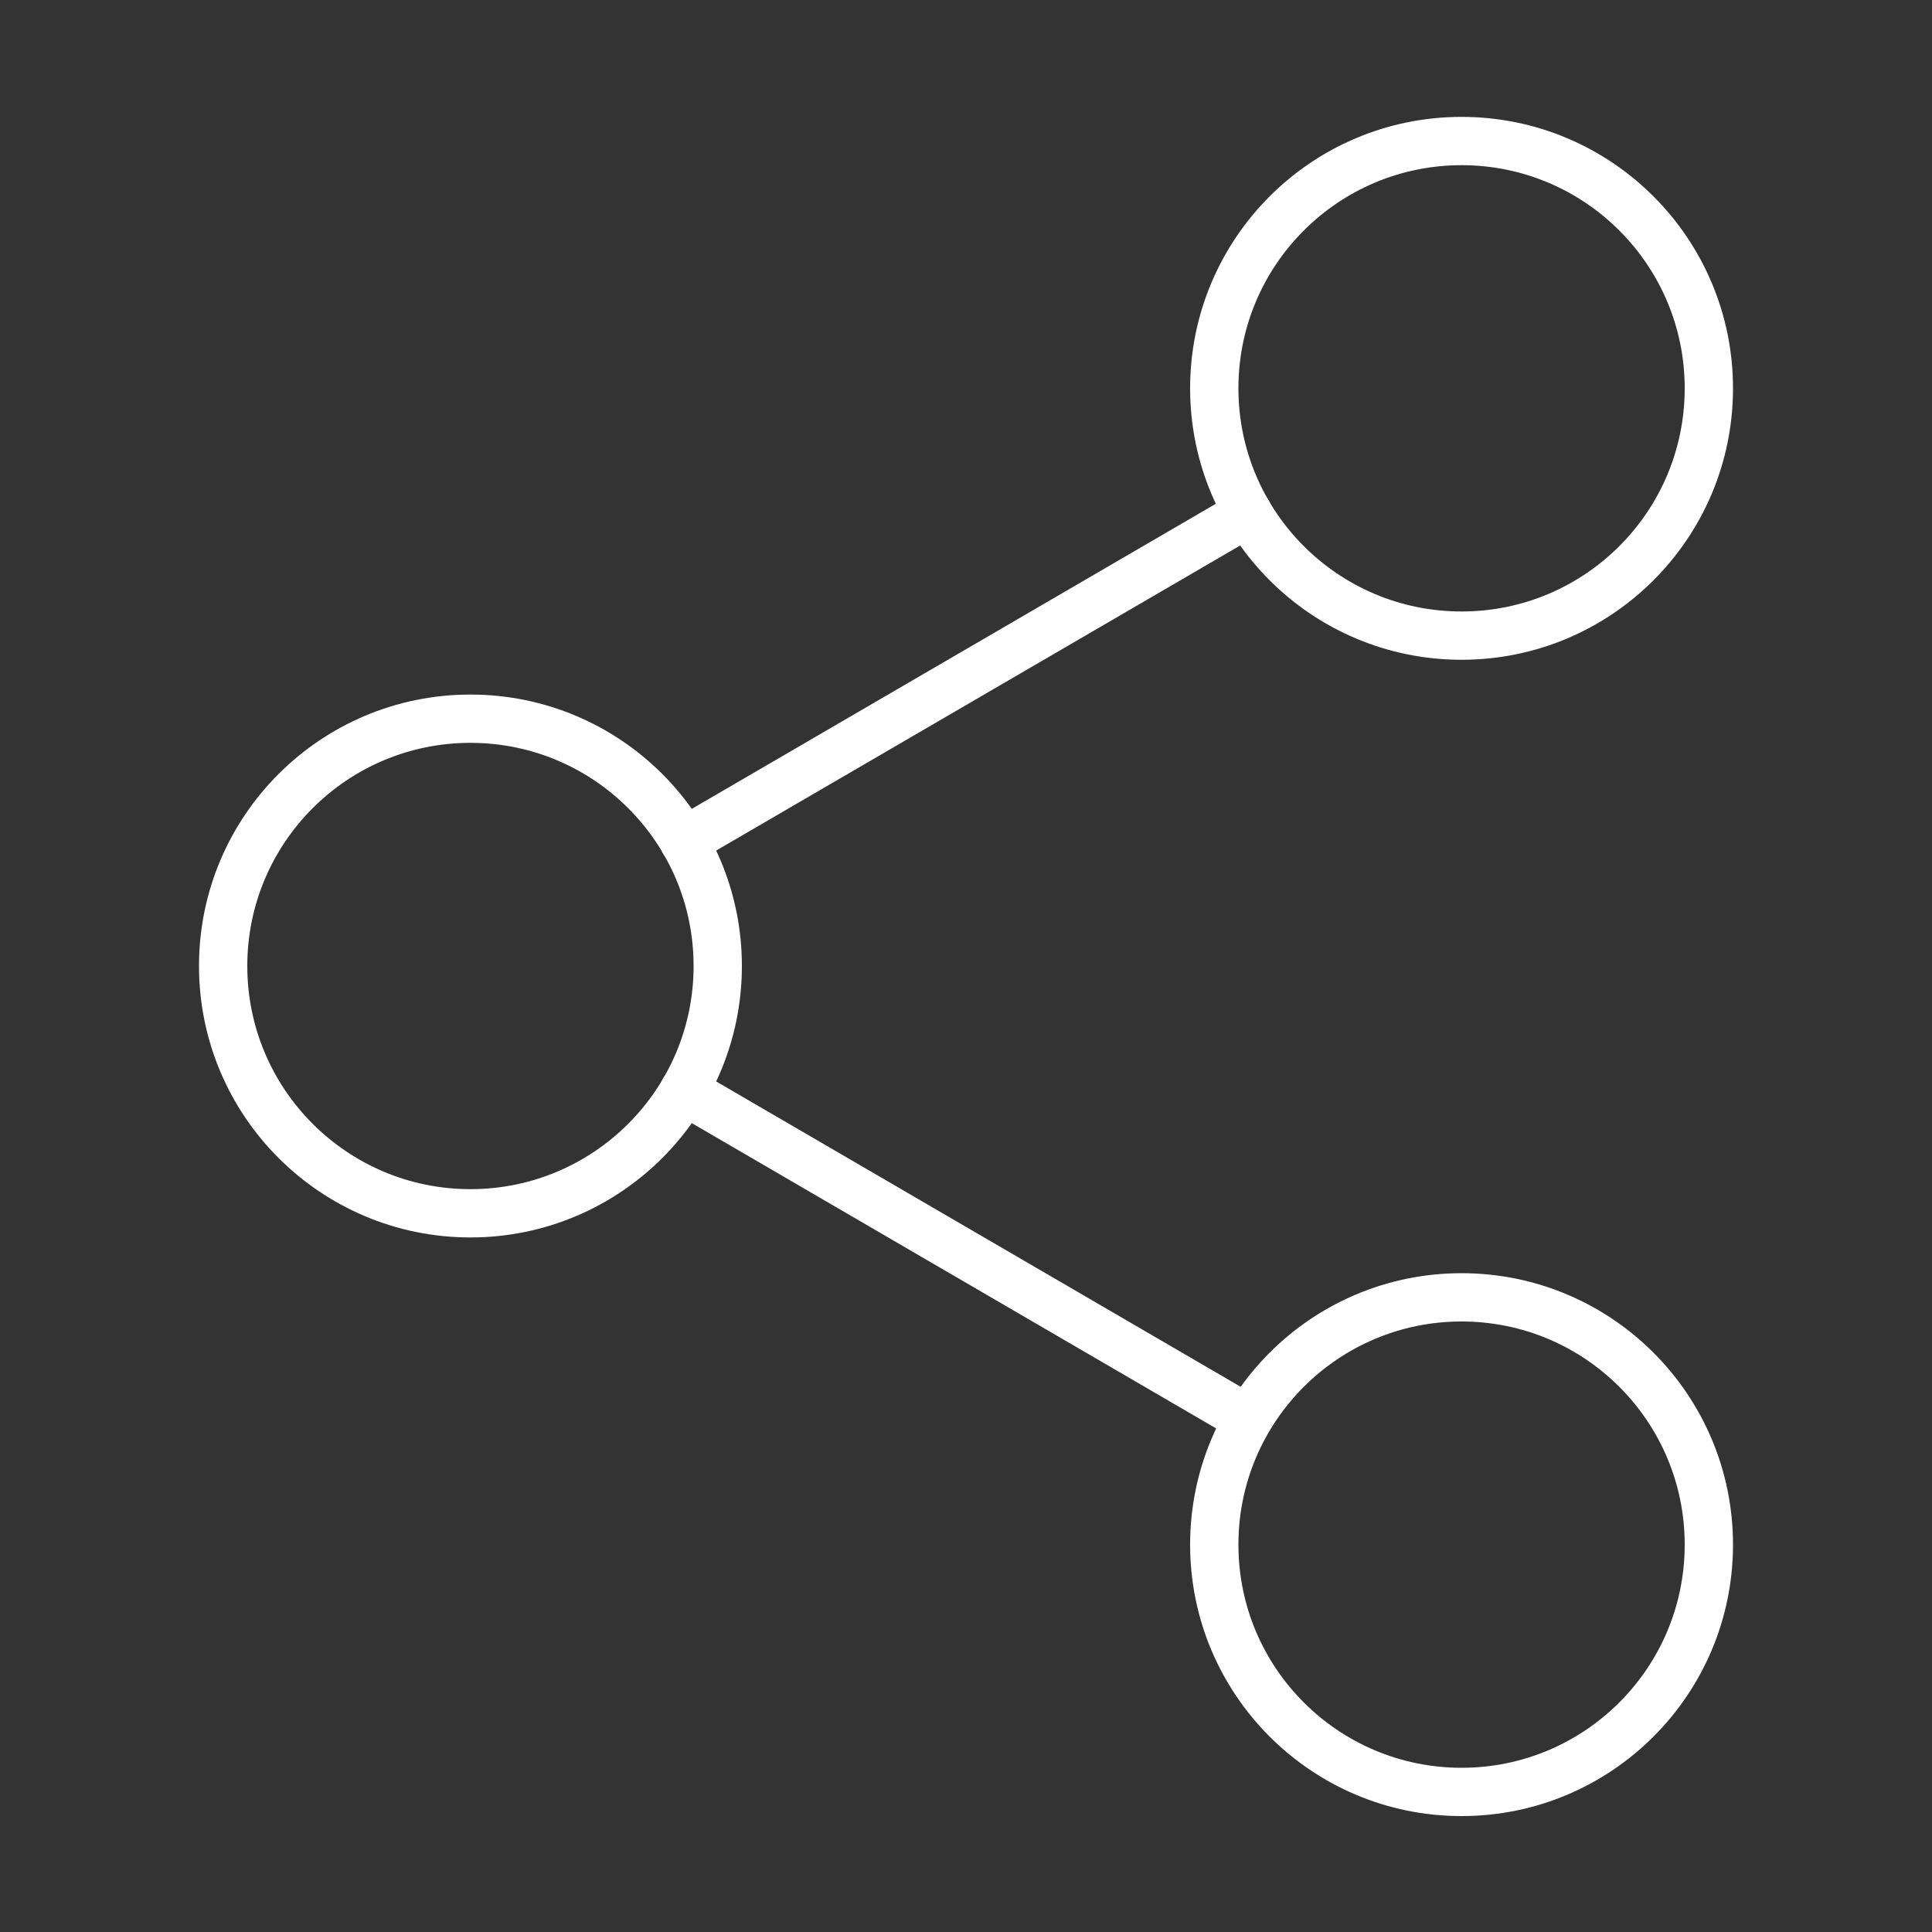
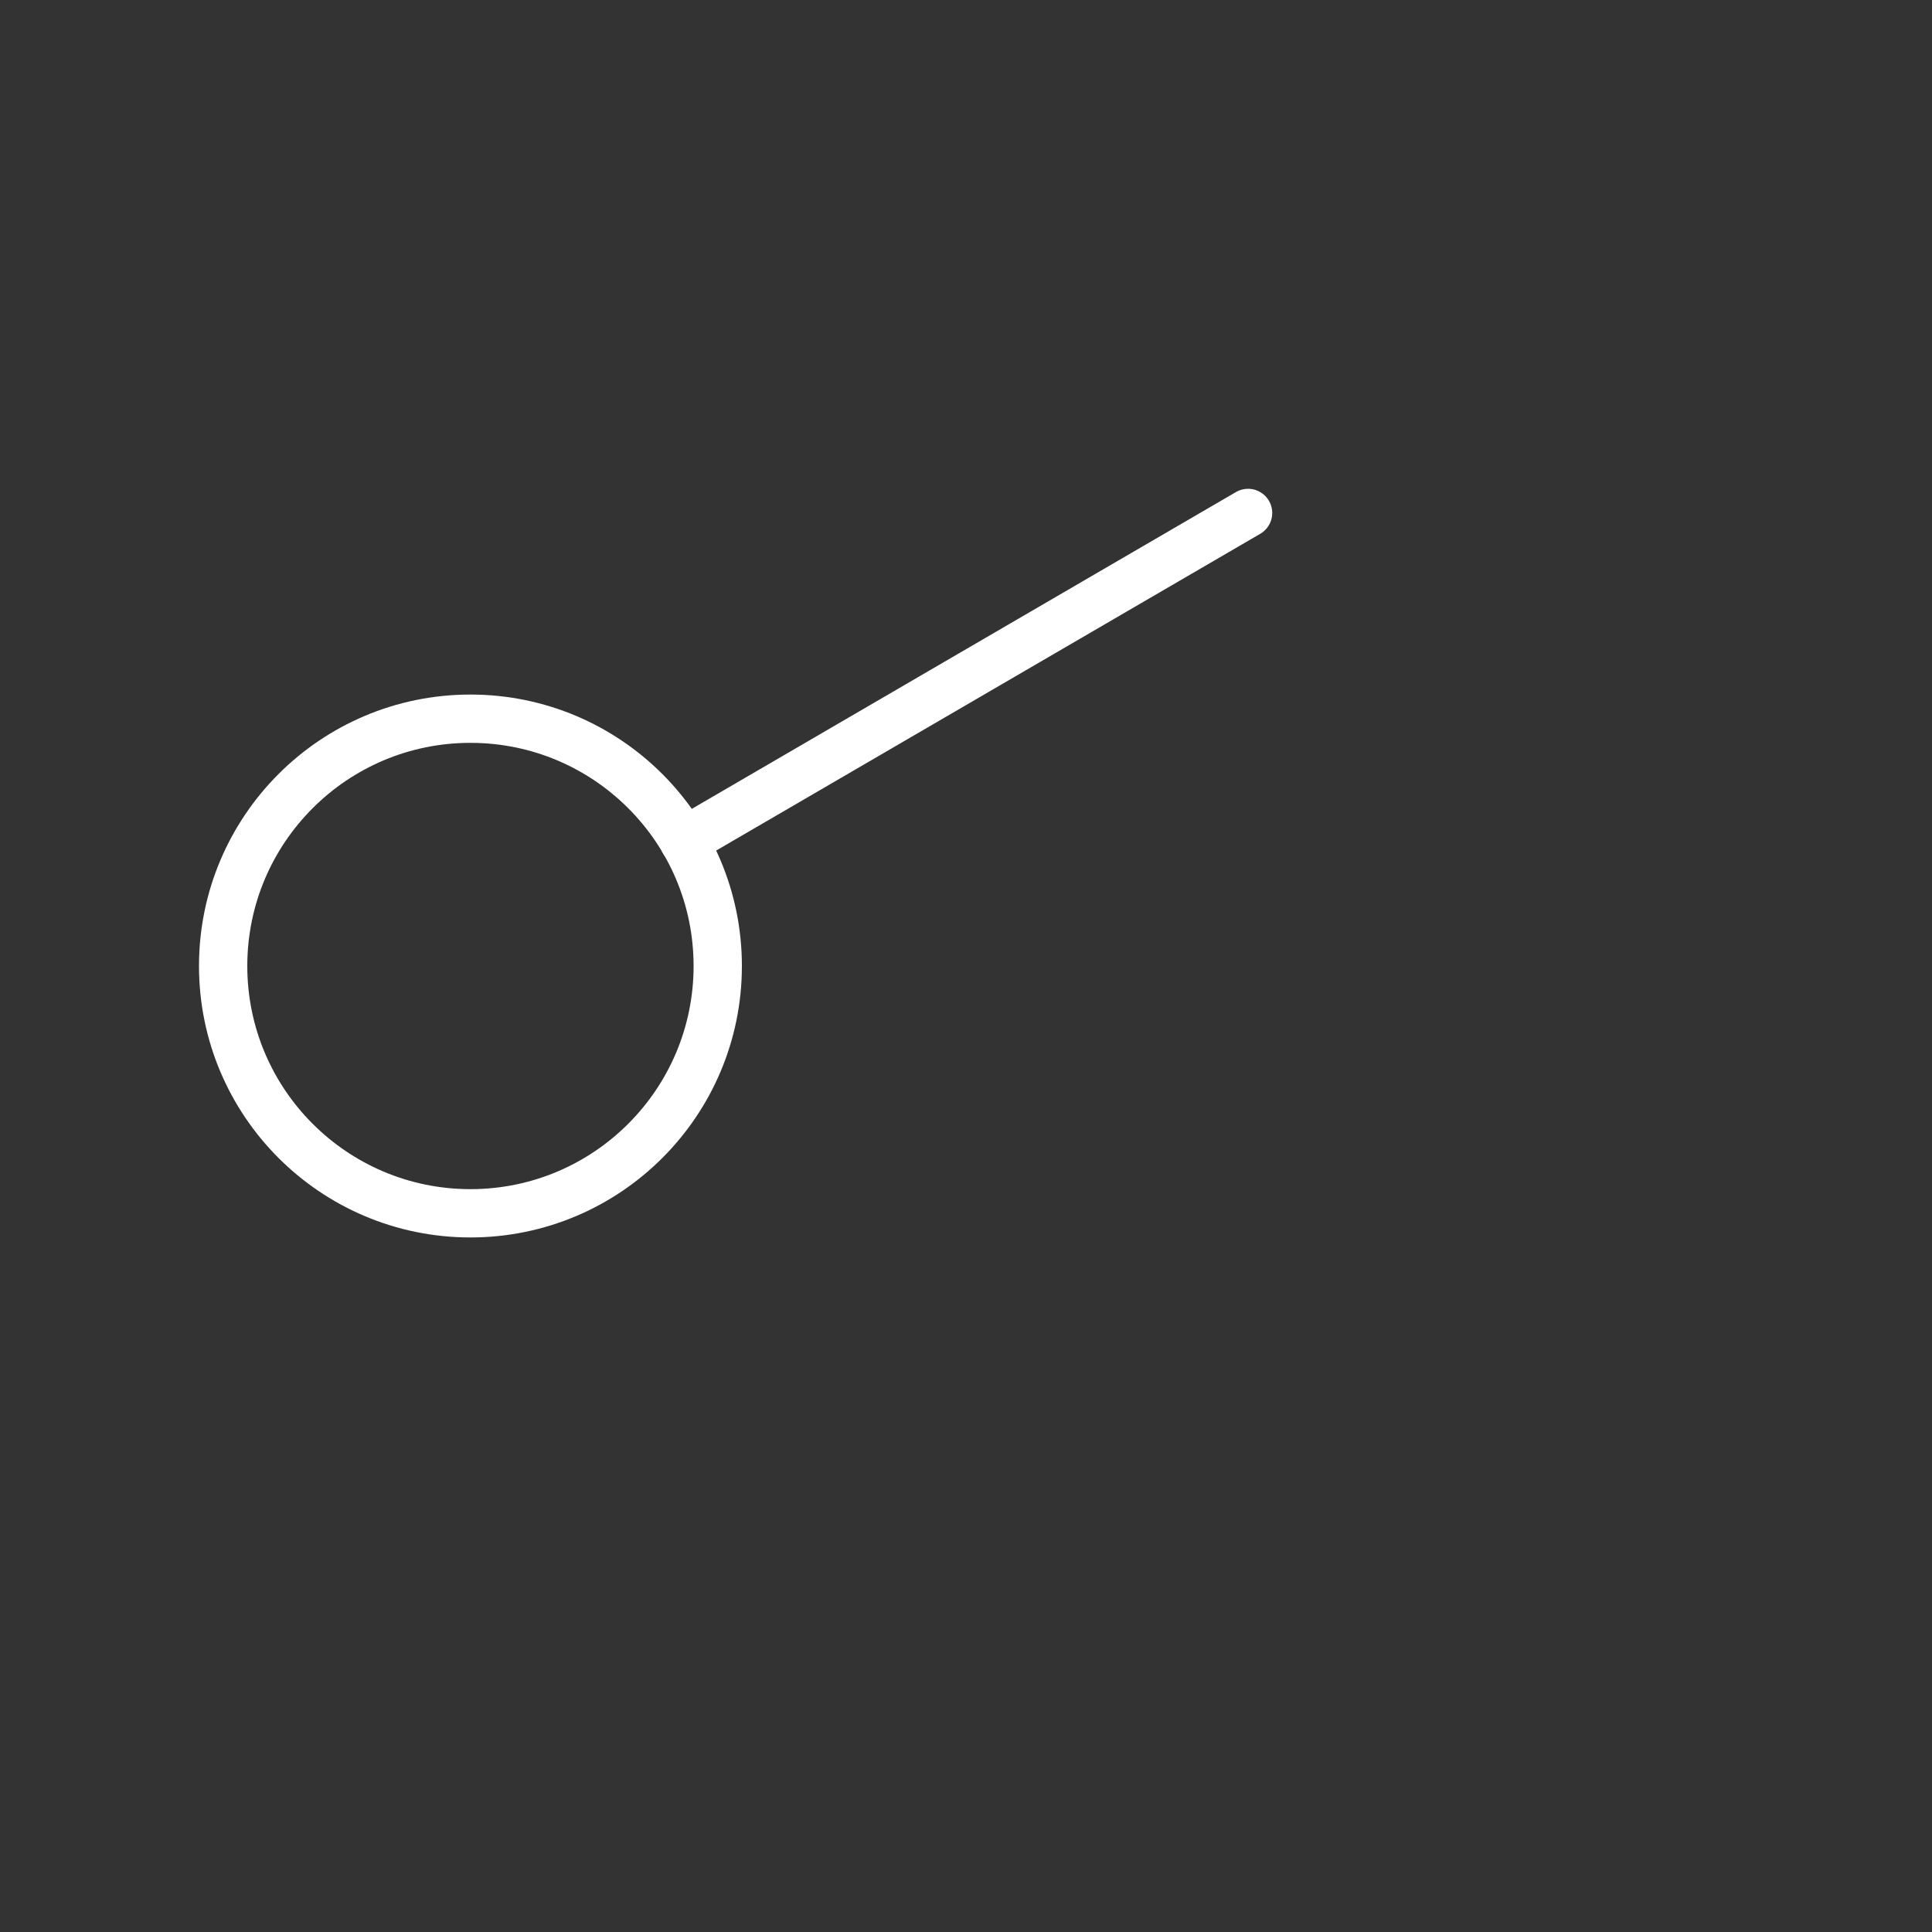
<svg xmlns="http://www.w3.org/2000/svg" version="1.1" id="Layer_1" x="0px" y="0px" viewBox="0 0 200 200" style="enable-background:new 0 0 200 200;" xml:space="preserve">
  <rect x="0" y="0" width="200" height="200" fill="#333333" stroke="none" />
  <style type="text/css">
	.st0{fill:none;stroke:#FFFFFF;stroke-width:5;stroke-linecap:round;stroke-linejoin:round;}
</style>
  <g id="XMLID_67_">
-     <path id="XMLID_71_" class="st0" d="M107.1,411.5l63.5,31.8c5.4,2.7,8.8,8.2,8.8,14.2v75.7c0,6-3.4,11.5-8.8,14.2l-63.5,31.8   c-4.5,2.2-9.7,2.2-14.2,0l-63.5-31.8c-5.4-2.7-8.8-8.3-8.7-14.3v-75.6c0-6,3.4-11.5,8.8-14.2l63.5-31.8   C97.4,409.3,102.6,409.3,107.1,411.5z" />
-     <polyline id="XMLID_70_" class="st0" points="23.1,448.9 100,487.4 176.9,448.9  " />
+     <path id="XMLID_71_" class="st0" d="M107.1,411.5l63.5,31.8c5.4,2.7,8.8,8.2,8.8,14.2v75.7c0,6-3.4,11.5-8.8,14.2l-63.5,31.8   c-4.5,2.2-9.7,2.2-14.2,0l-63.5-31.8c-5.4-2.7-8.8-8.3-8.7-14.3v-75.6c0-6,3.4-11.5,8.8-14.2l63.5-31.8   C97.4,409.3,102.6,409.3,107.1,411.5" />
    <line id="XMLID_69_" class="st0" x1="100" y1="580.8" x2="100" y2="487.4" />
-     <line id="XMLID_68_" class="st0" x1="60.3" y1="427.8" x2="139.7" y2="467.5" />
  </g>
  <g id="XMLID_135_">
-     <circle id="XMLID_150_" class="st0" cx="151.3" cy="40.2" r="25.6" />
    <circle id="XMLID_149_" class="st0" cx="48.7" cy="100" r="25.6" />
-     <circle id="XMLID_147_" class="st0" cx="151.3" cy="159.9" r="25.6" />
-     <line id="XMLID_137_" class="st0" x1="70.8" y1="112.9" x2="129.2" y2="146.9" />
    <line id="XMLID_136_" class="st0" x1="129.2" y1="53.1" x2="70.8" y2="87.1" />
  </g>
</svg>